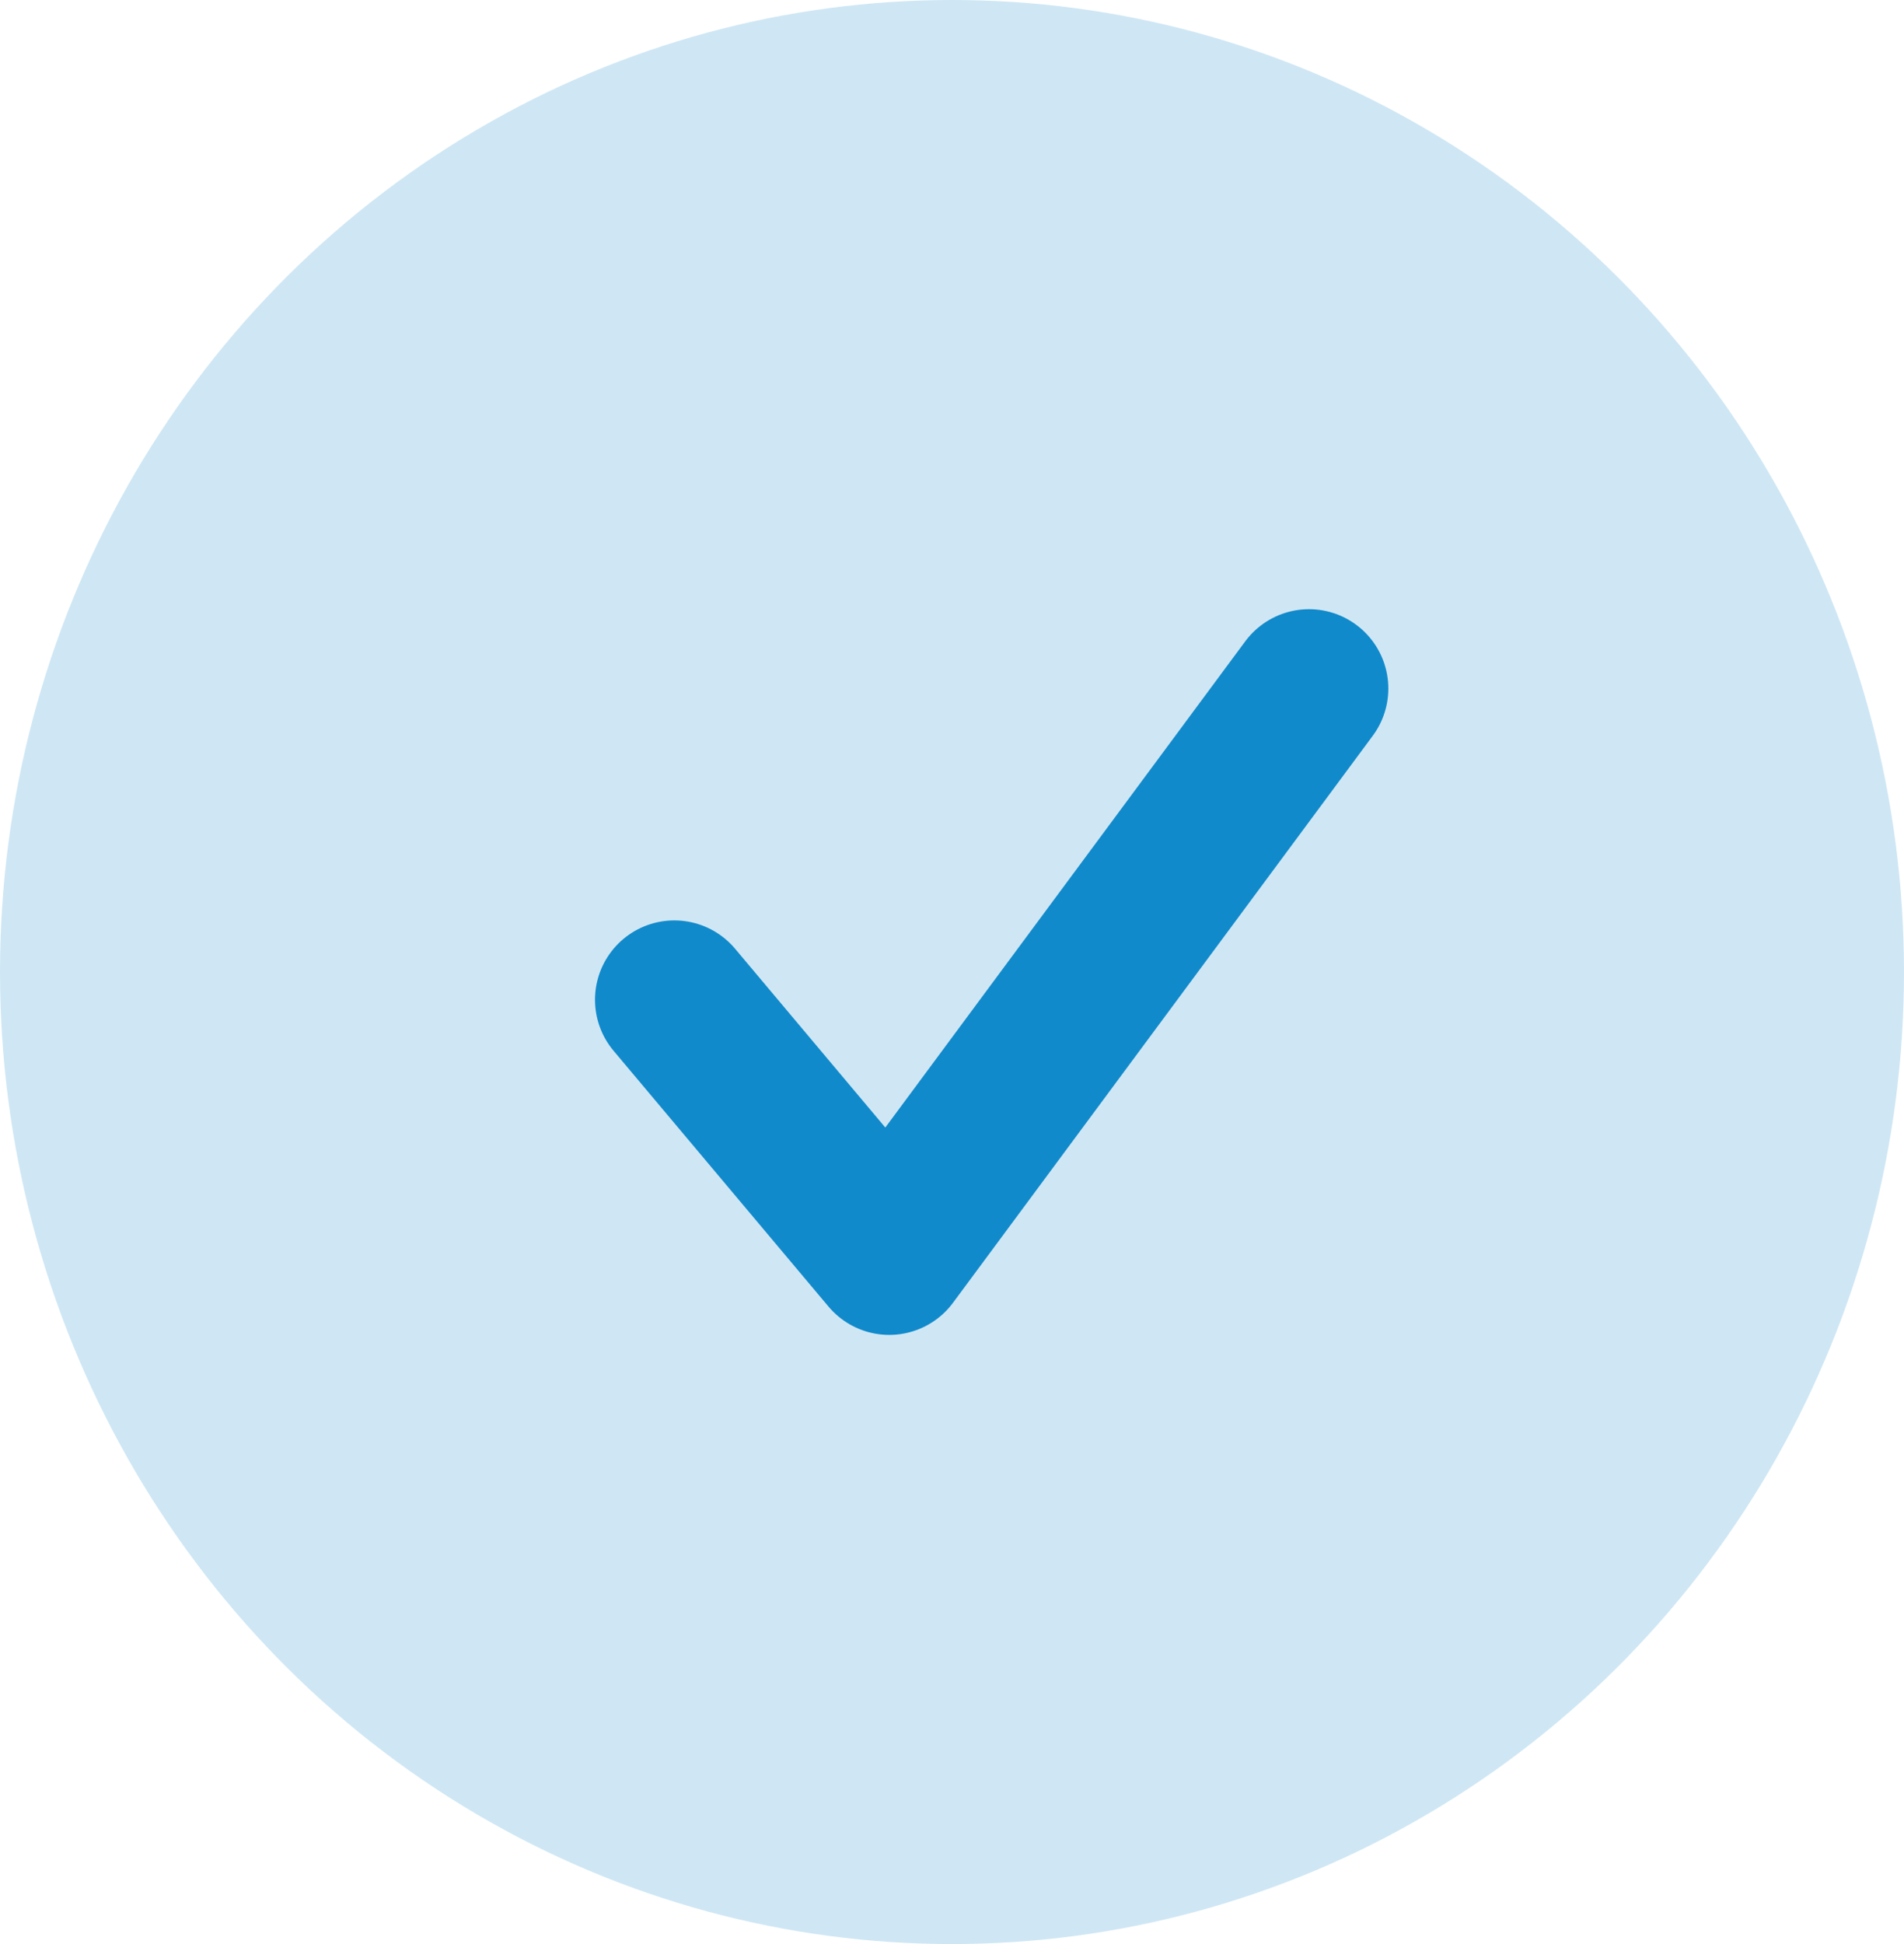
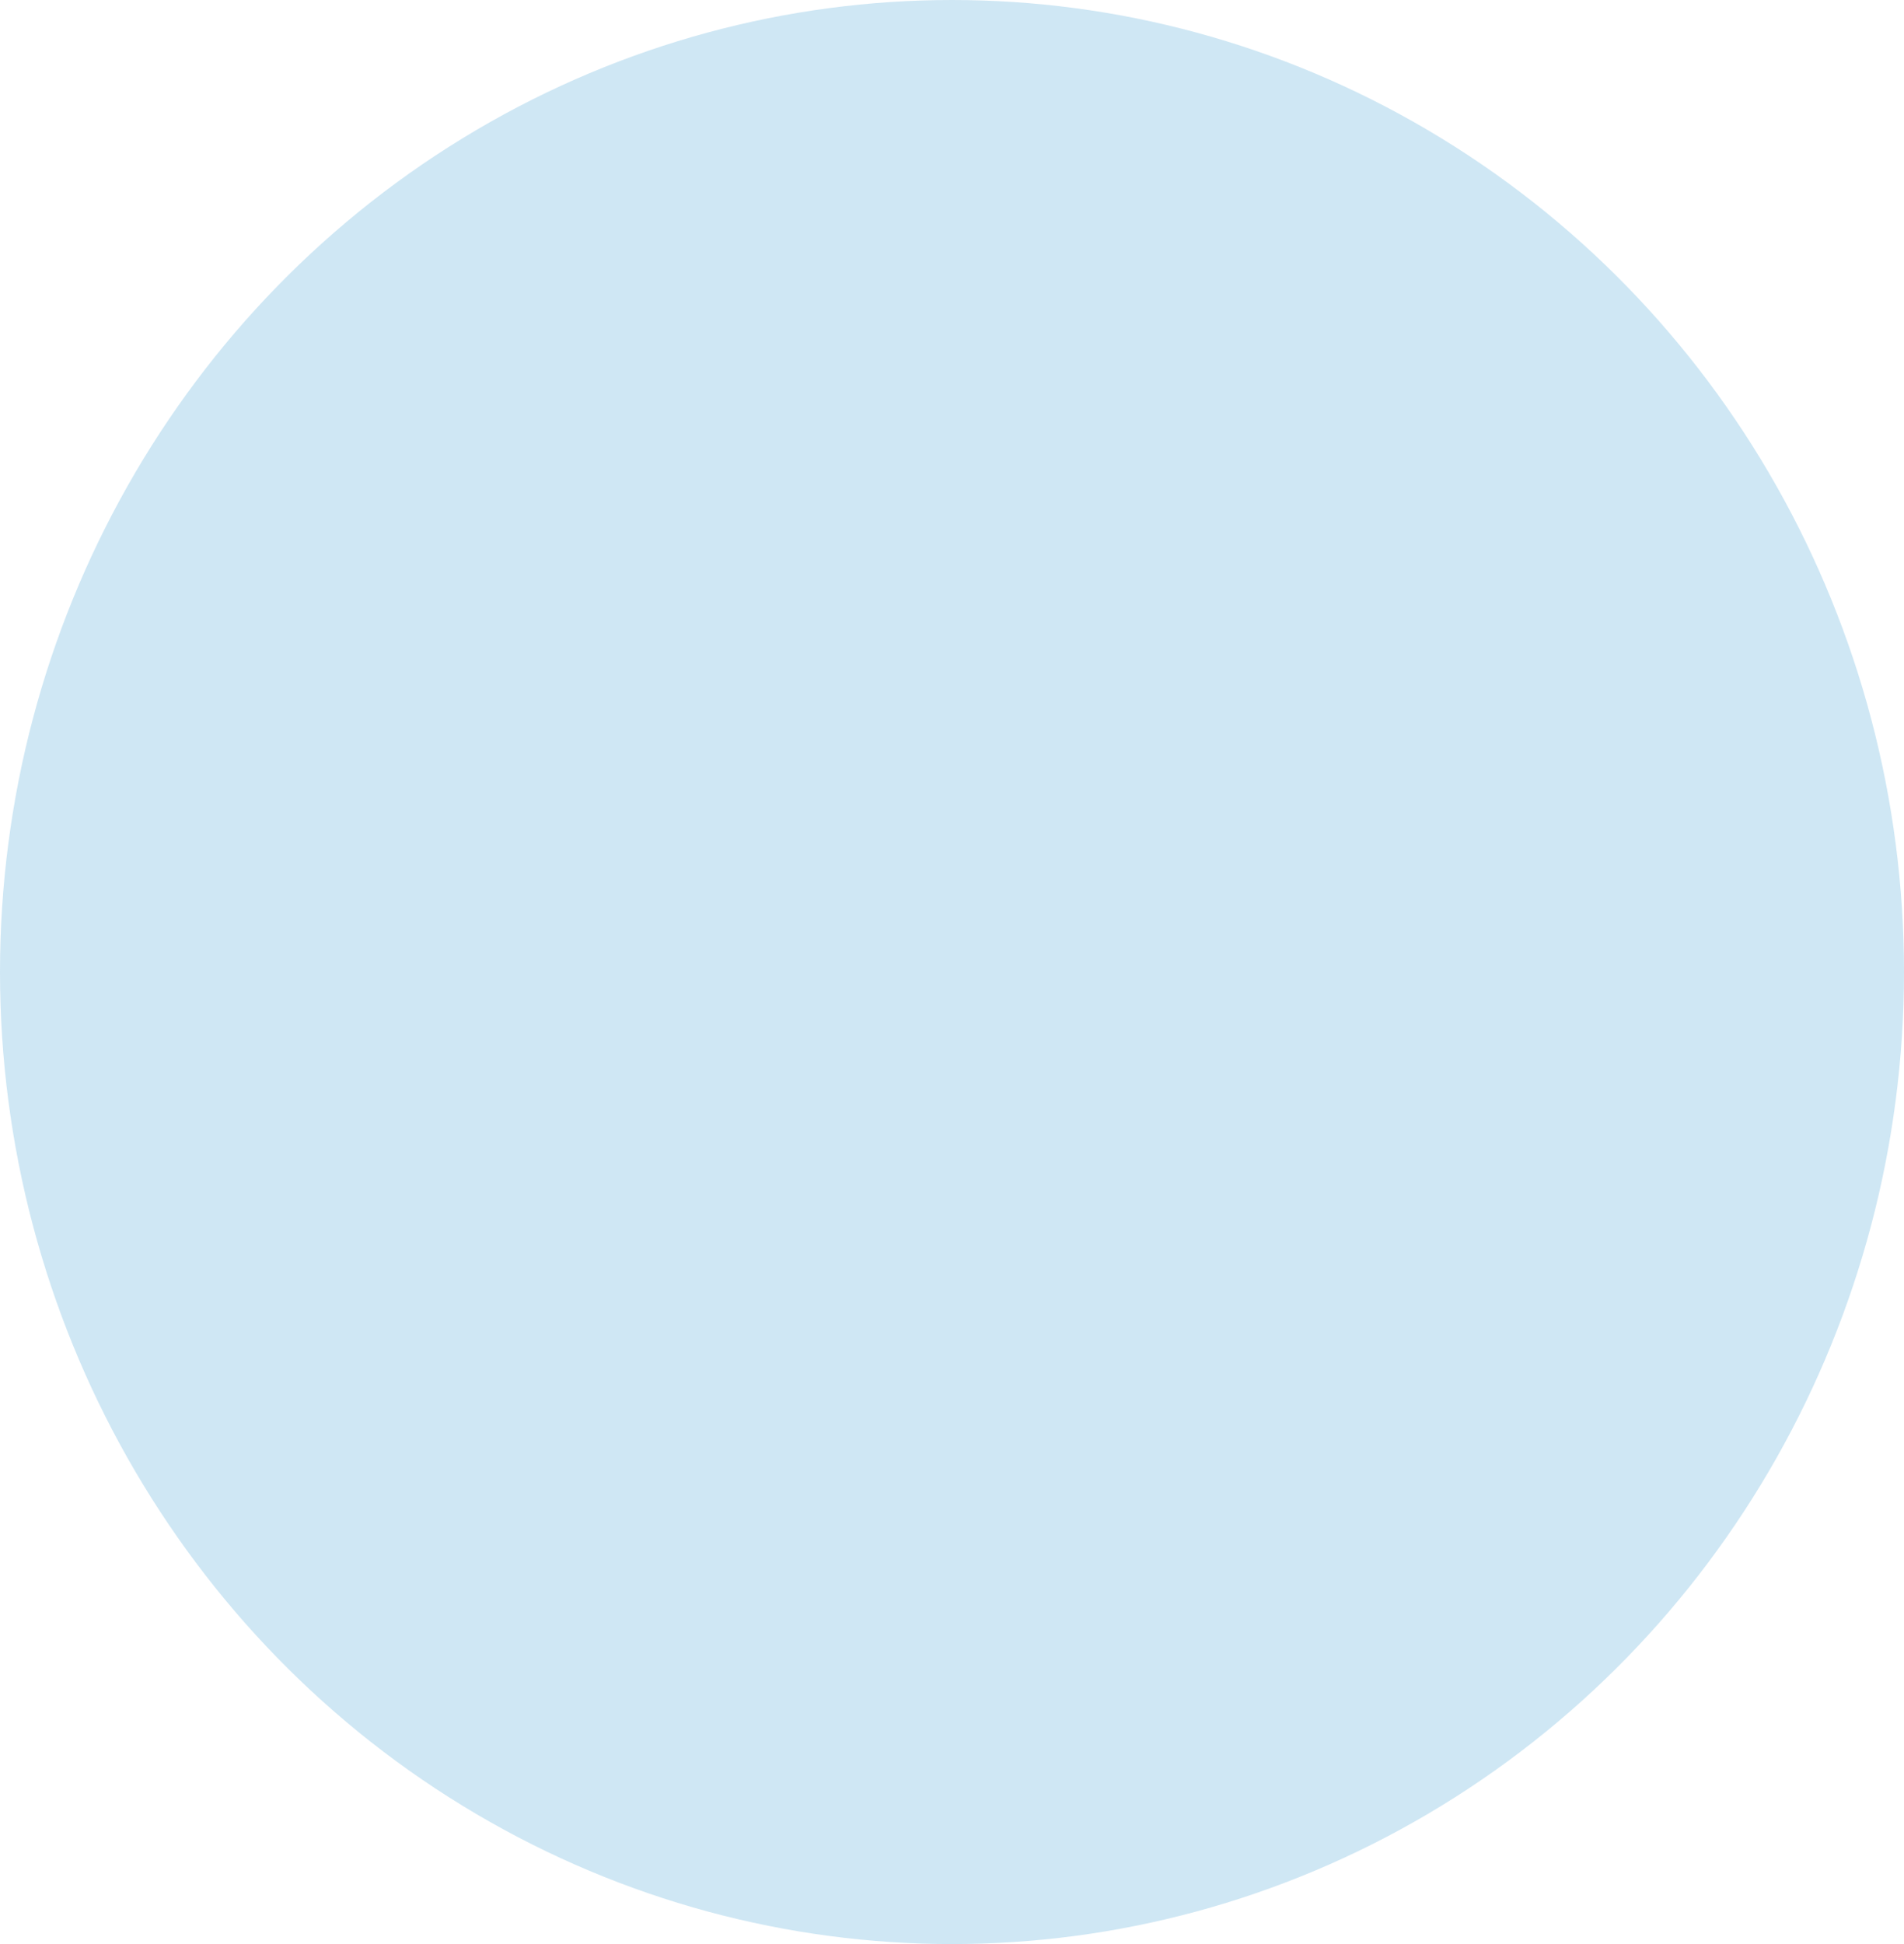
<svg xmlns="http://www.w3.org/2000/svg" width="48" height="49" viewBox="0 0 48 49" fill="none">
  <g id="Group 444">
    <ellipse id="Ellipse 111" opacity="0.2" cx="24" cy="24.5" rx="24" ry="24.5" fill="#118ACB" />
-     <path id="Vector 35" d="M17 25.199L22.418 31.646L33 17.355" stroke="#118ACB" stroke-width="4" stroke-linecap="round" stroke-linejoin="round" />
  </g>
</svg>